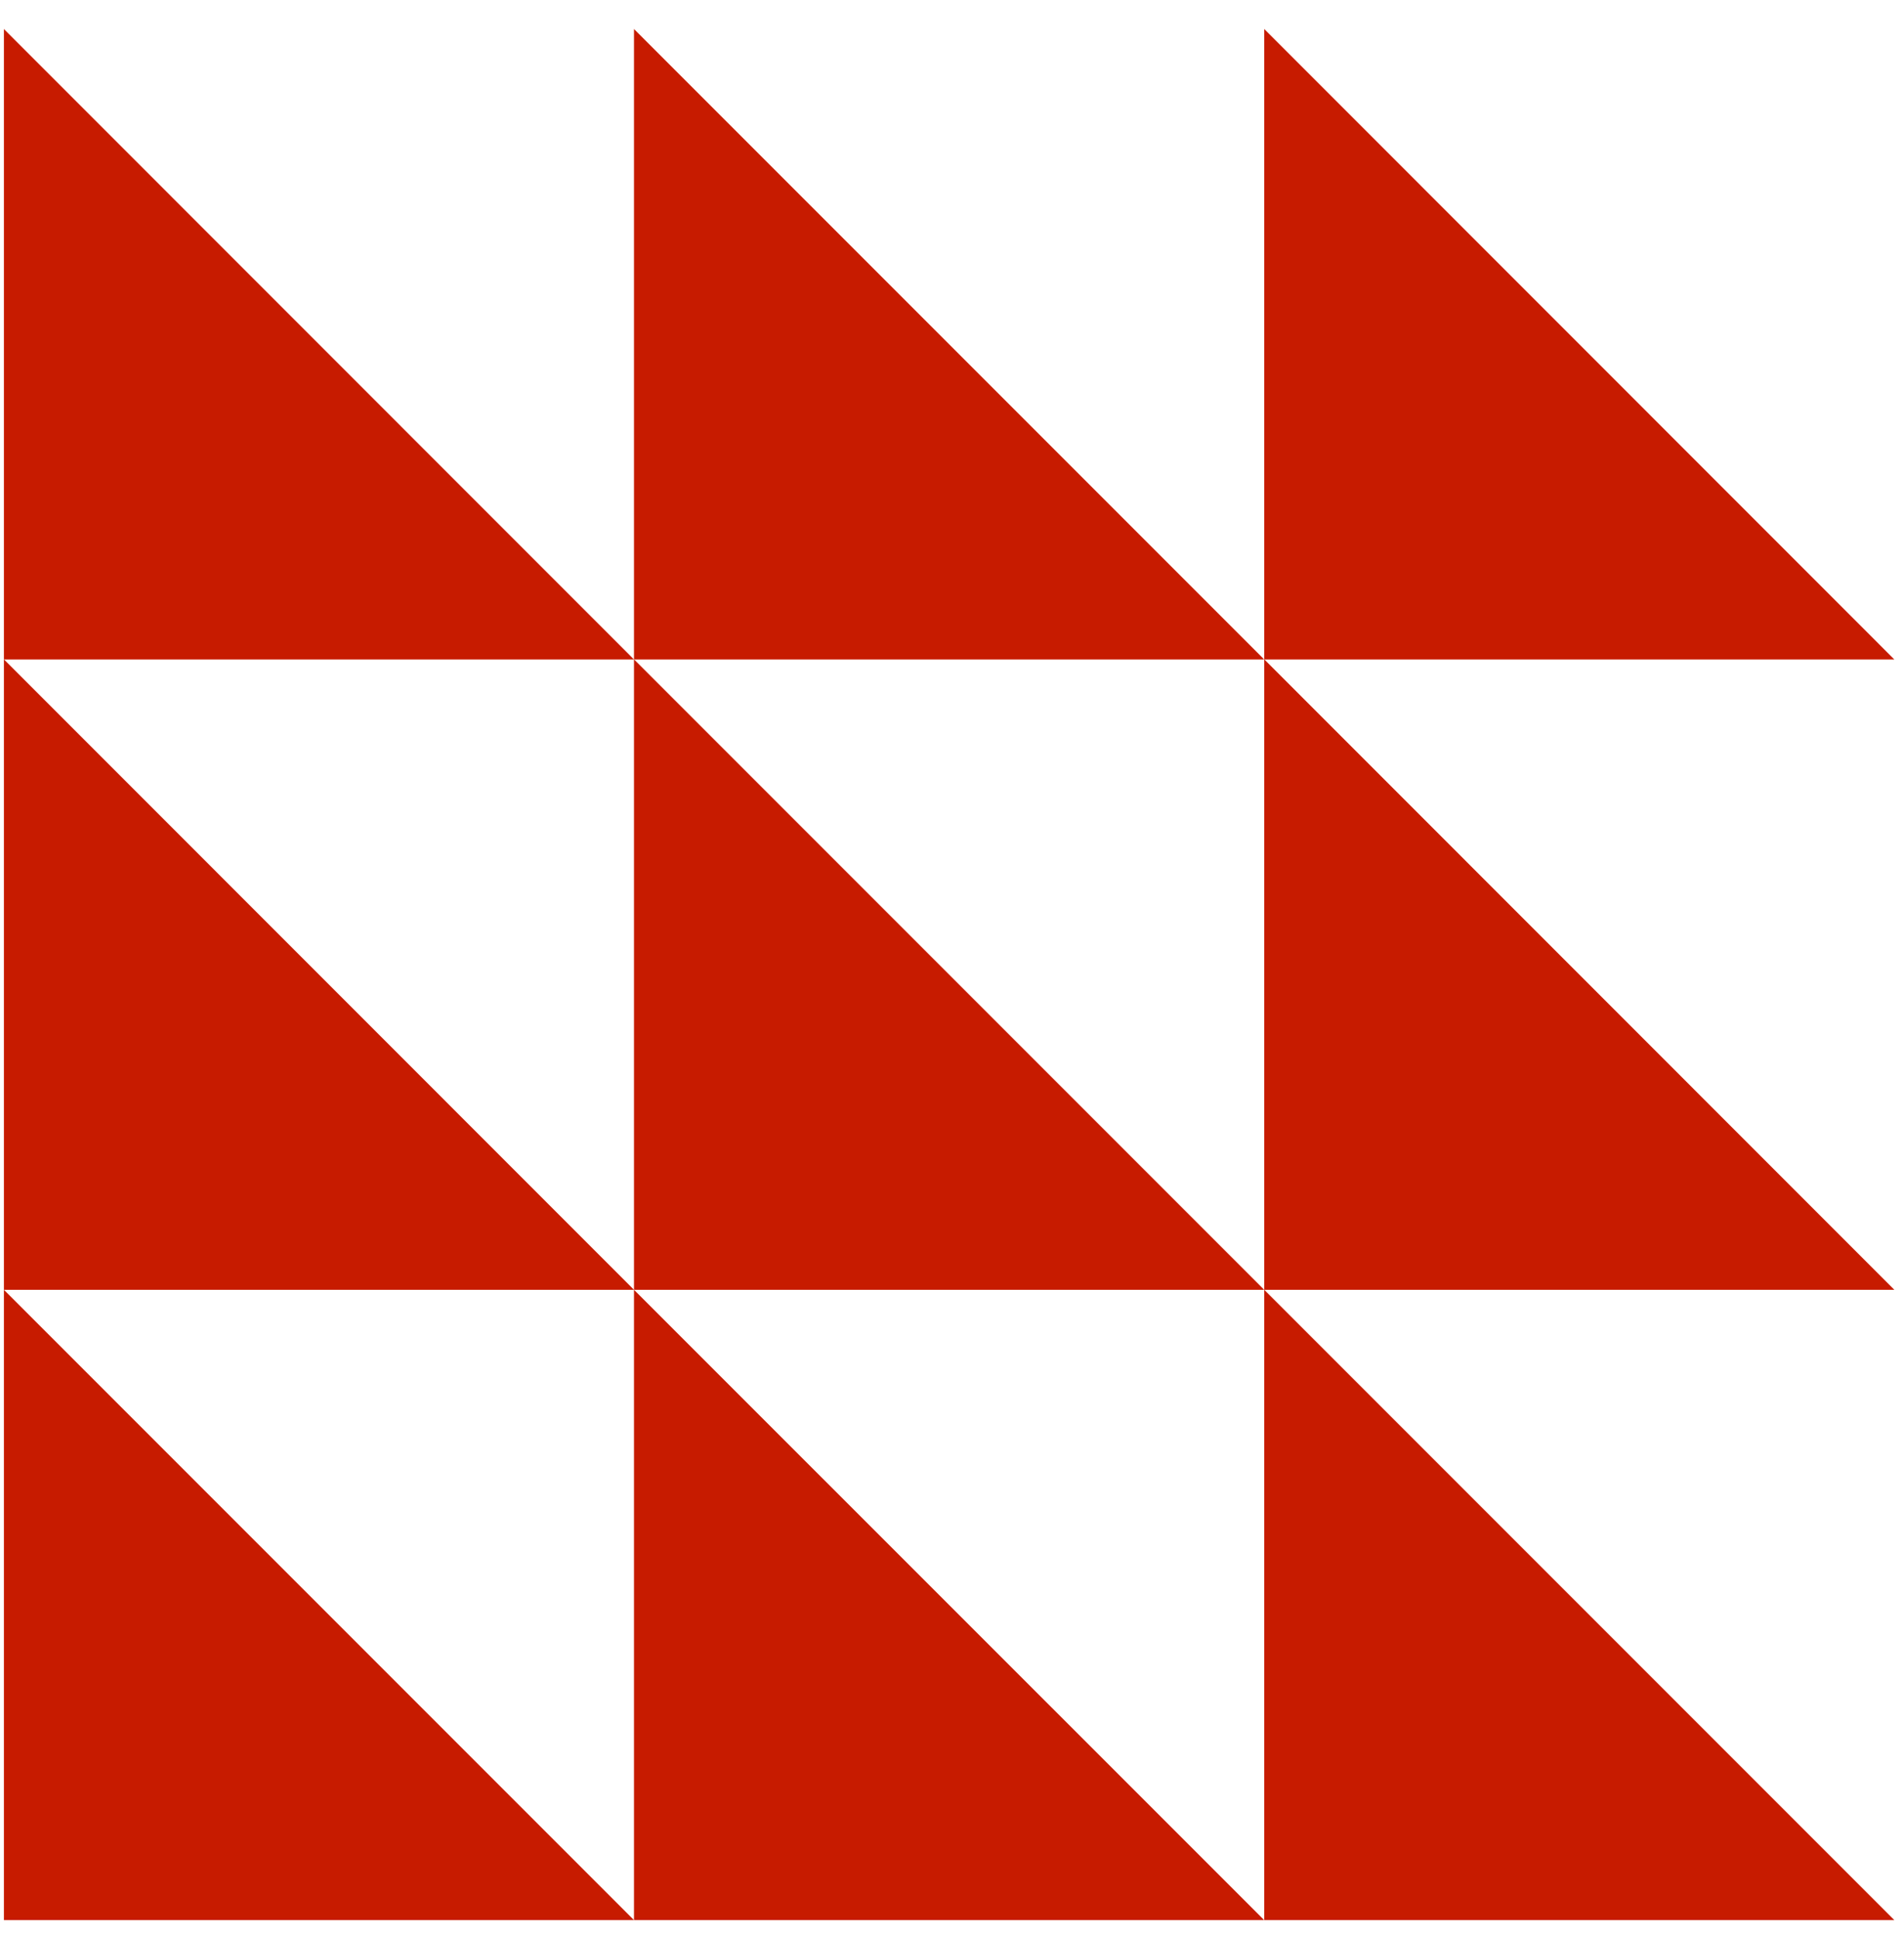
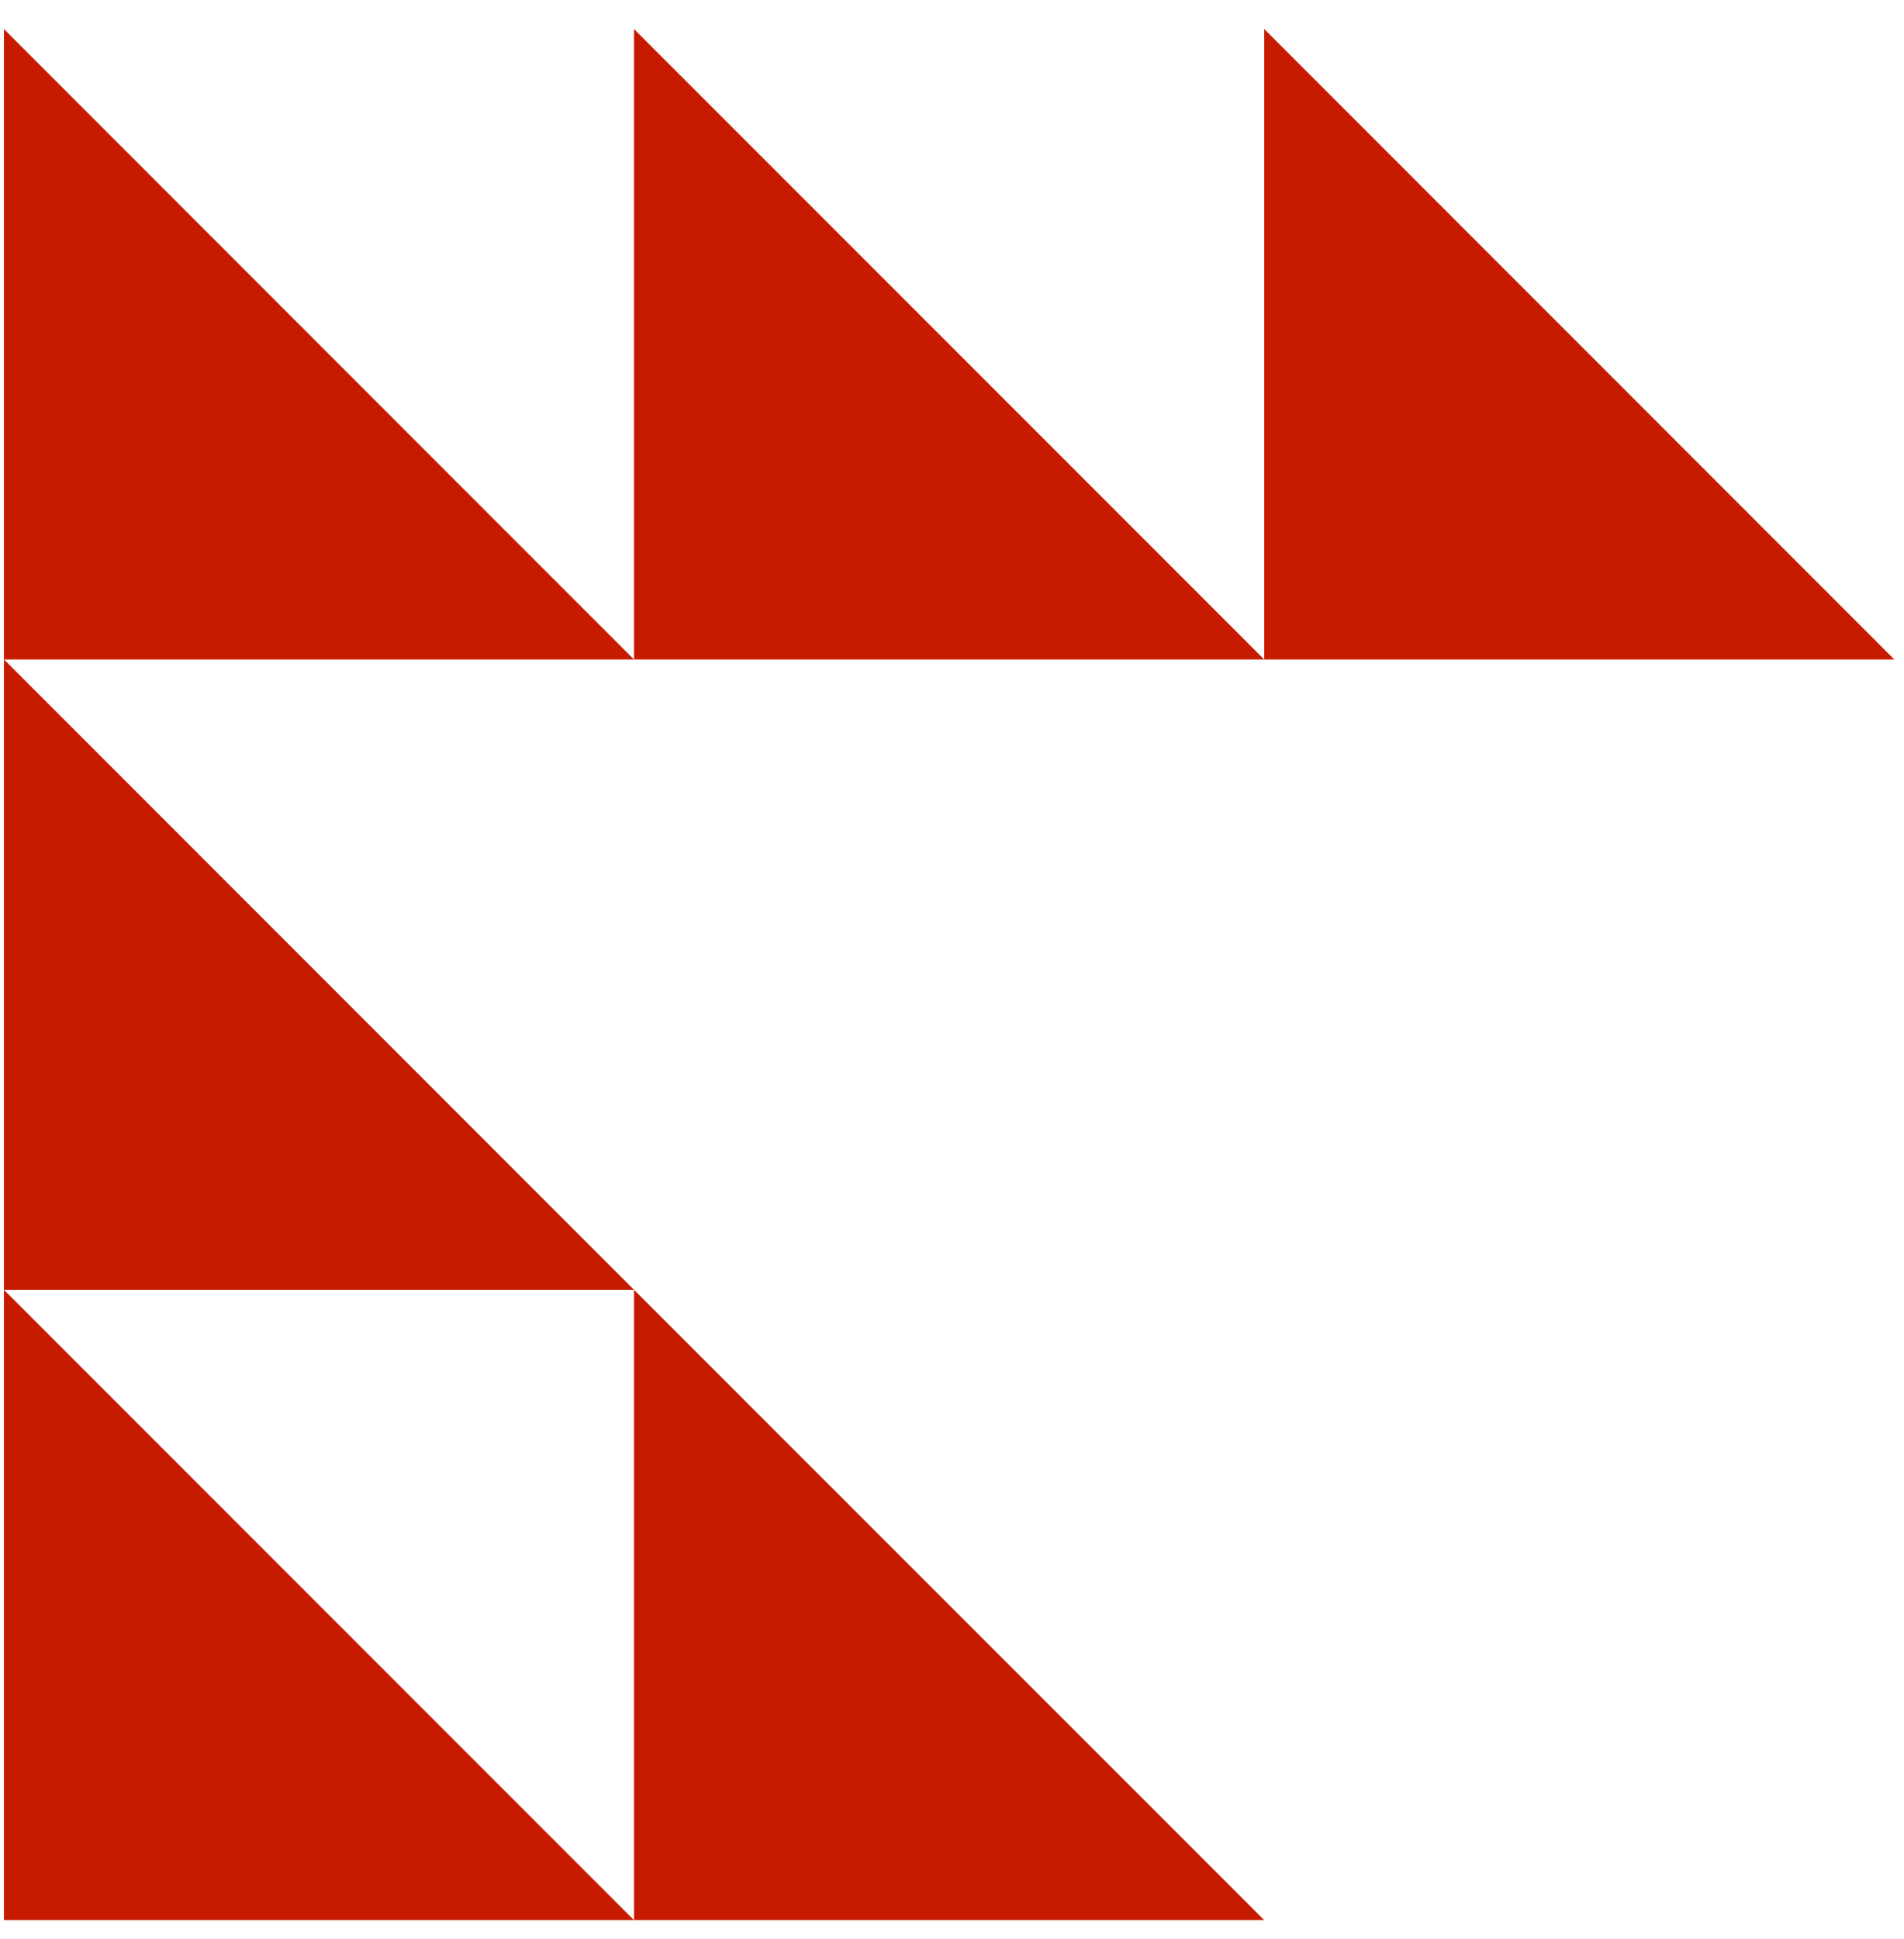
<svg xmlns="http://www.w3.org/2000/svg" width="55" height="56" viewBox="0 0 55 56" fill="none">
  <path d="M0.113 55.445V37.244L18.314 55.445H0.113Z" fill="#C71B00" />
-   <path d="M36.52 55.445V37.244L54.721 55.445H36.52Z" fill="#C71B00" />
  <path d="M18.314 55.445V37.244L36.519 55.445H18.314Z" fill="#C71B00" />
  <path d="M0.113 37.244V19.039L18.314 37.244H0.113Z" fill="#C71B00" />
-   <path d="M36.52 37.244V19.039L54.721 37.244H36.52Z" fill="#C71B00" />
-   <path d="M18.314 37.244V19.039L36.519 37.244H18.314Z" fill="#C71B00" />
-   <path d="M0.113 19.043V0.838L18.314 19.043H0.113Z" fill="#C71B00" />
+   <path d="M0.113 19.043V0.838L18.314 19.043Z" fill="#C71B00" />
  <path d="M18.314 19.043V0.838L36.519 19.043H18.314Z" fill="#C71B00" />
  <path d="M36.52 19.043V0.838L54.721 19.043H36.52Z" fill="#C71B00" />
</svg>